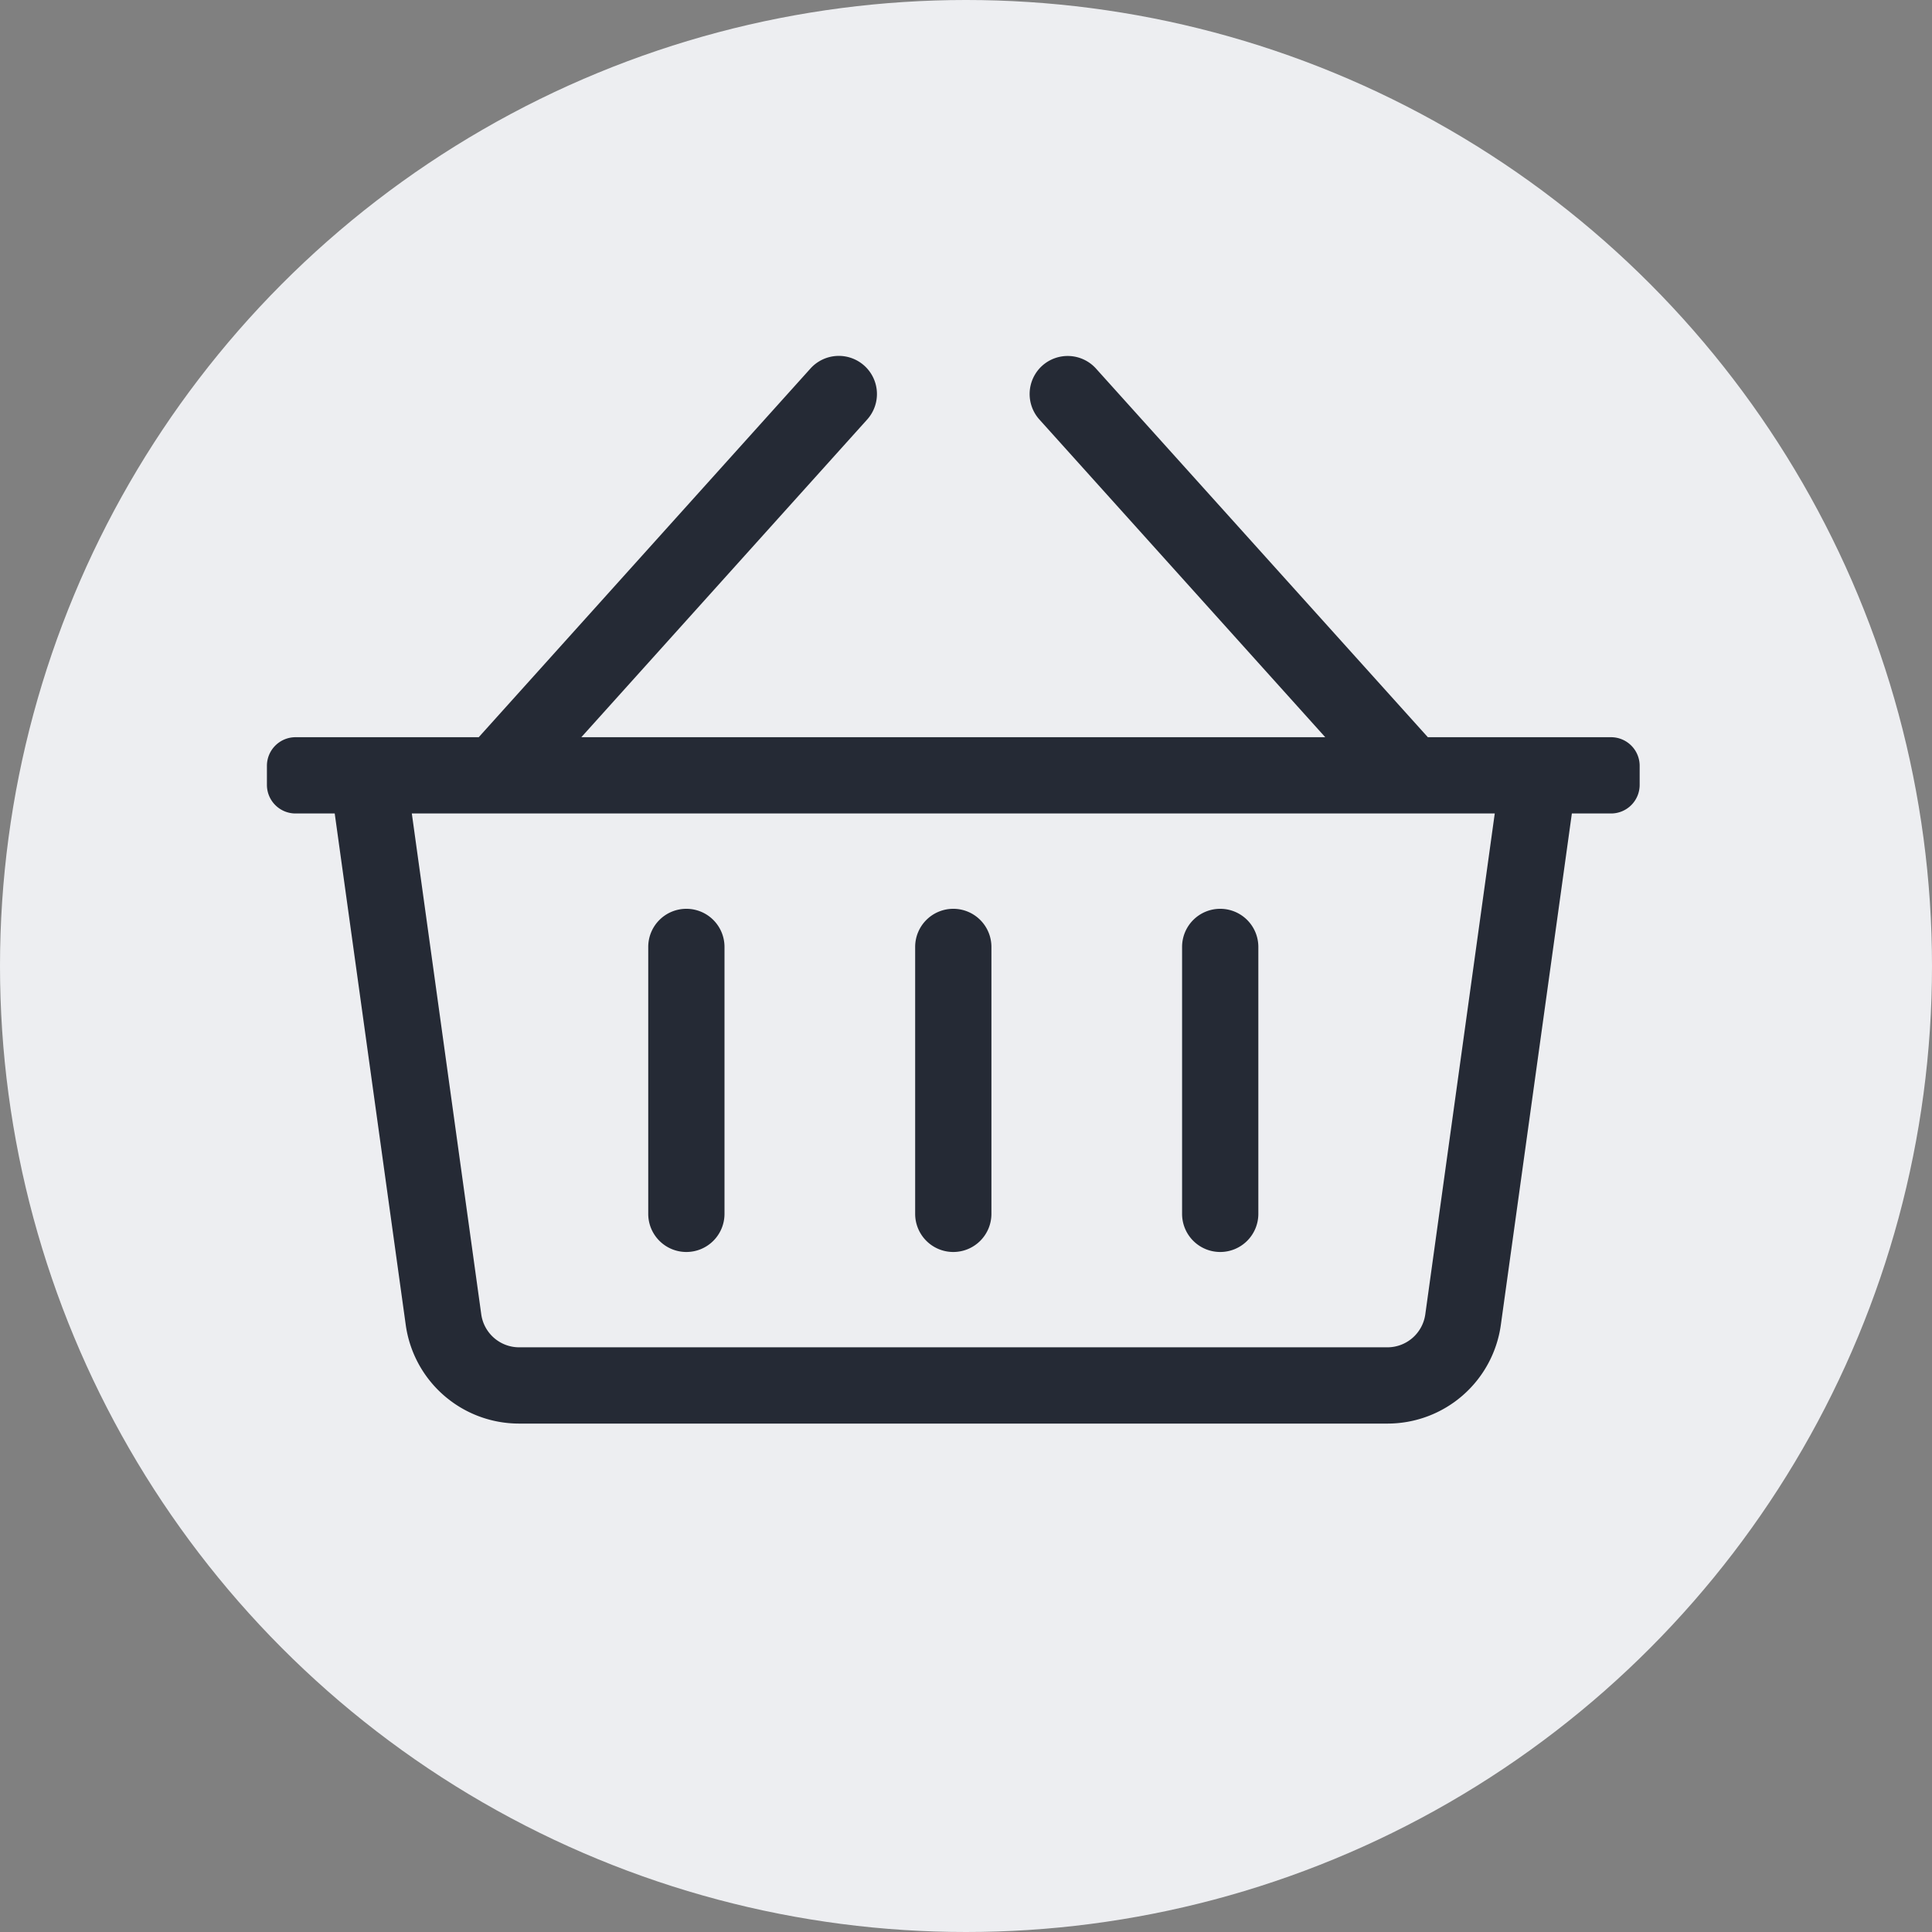
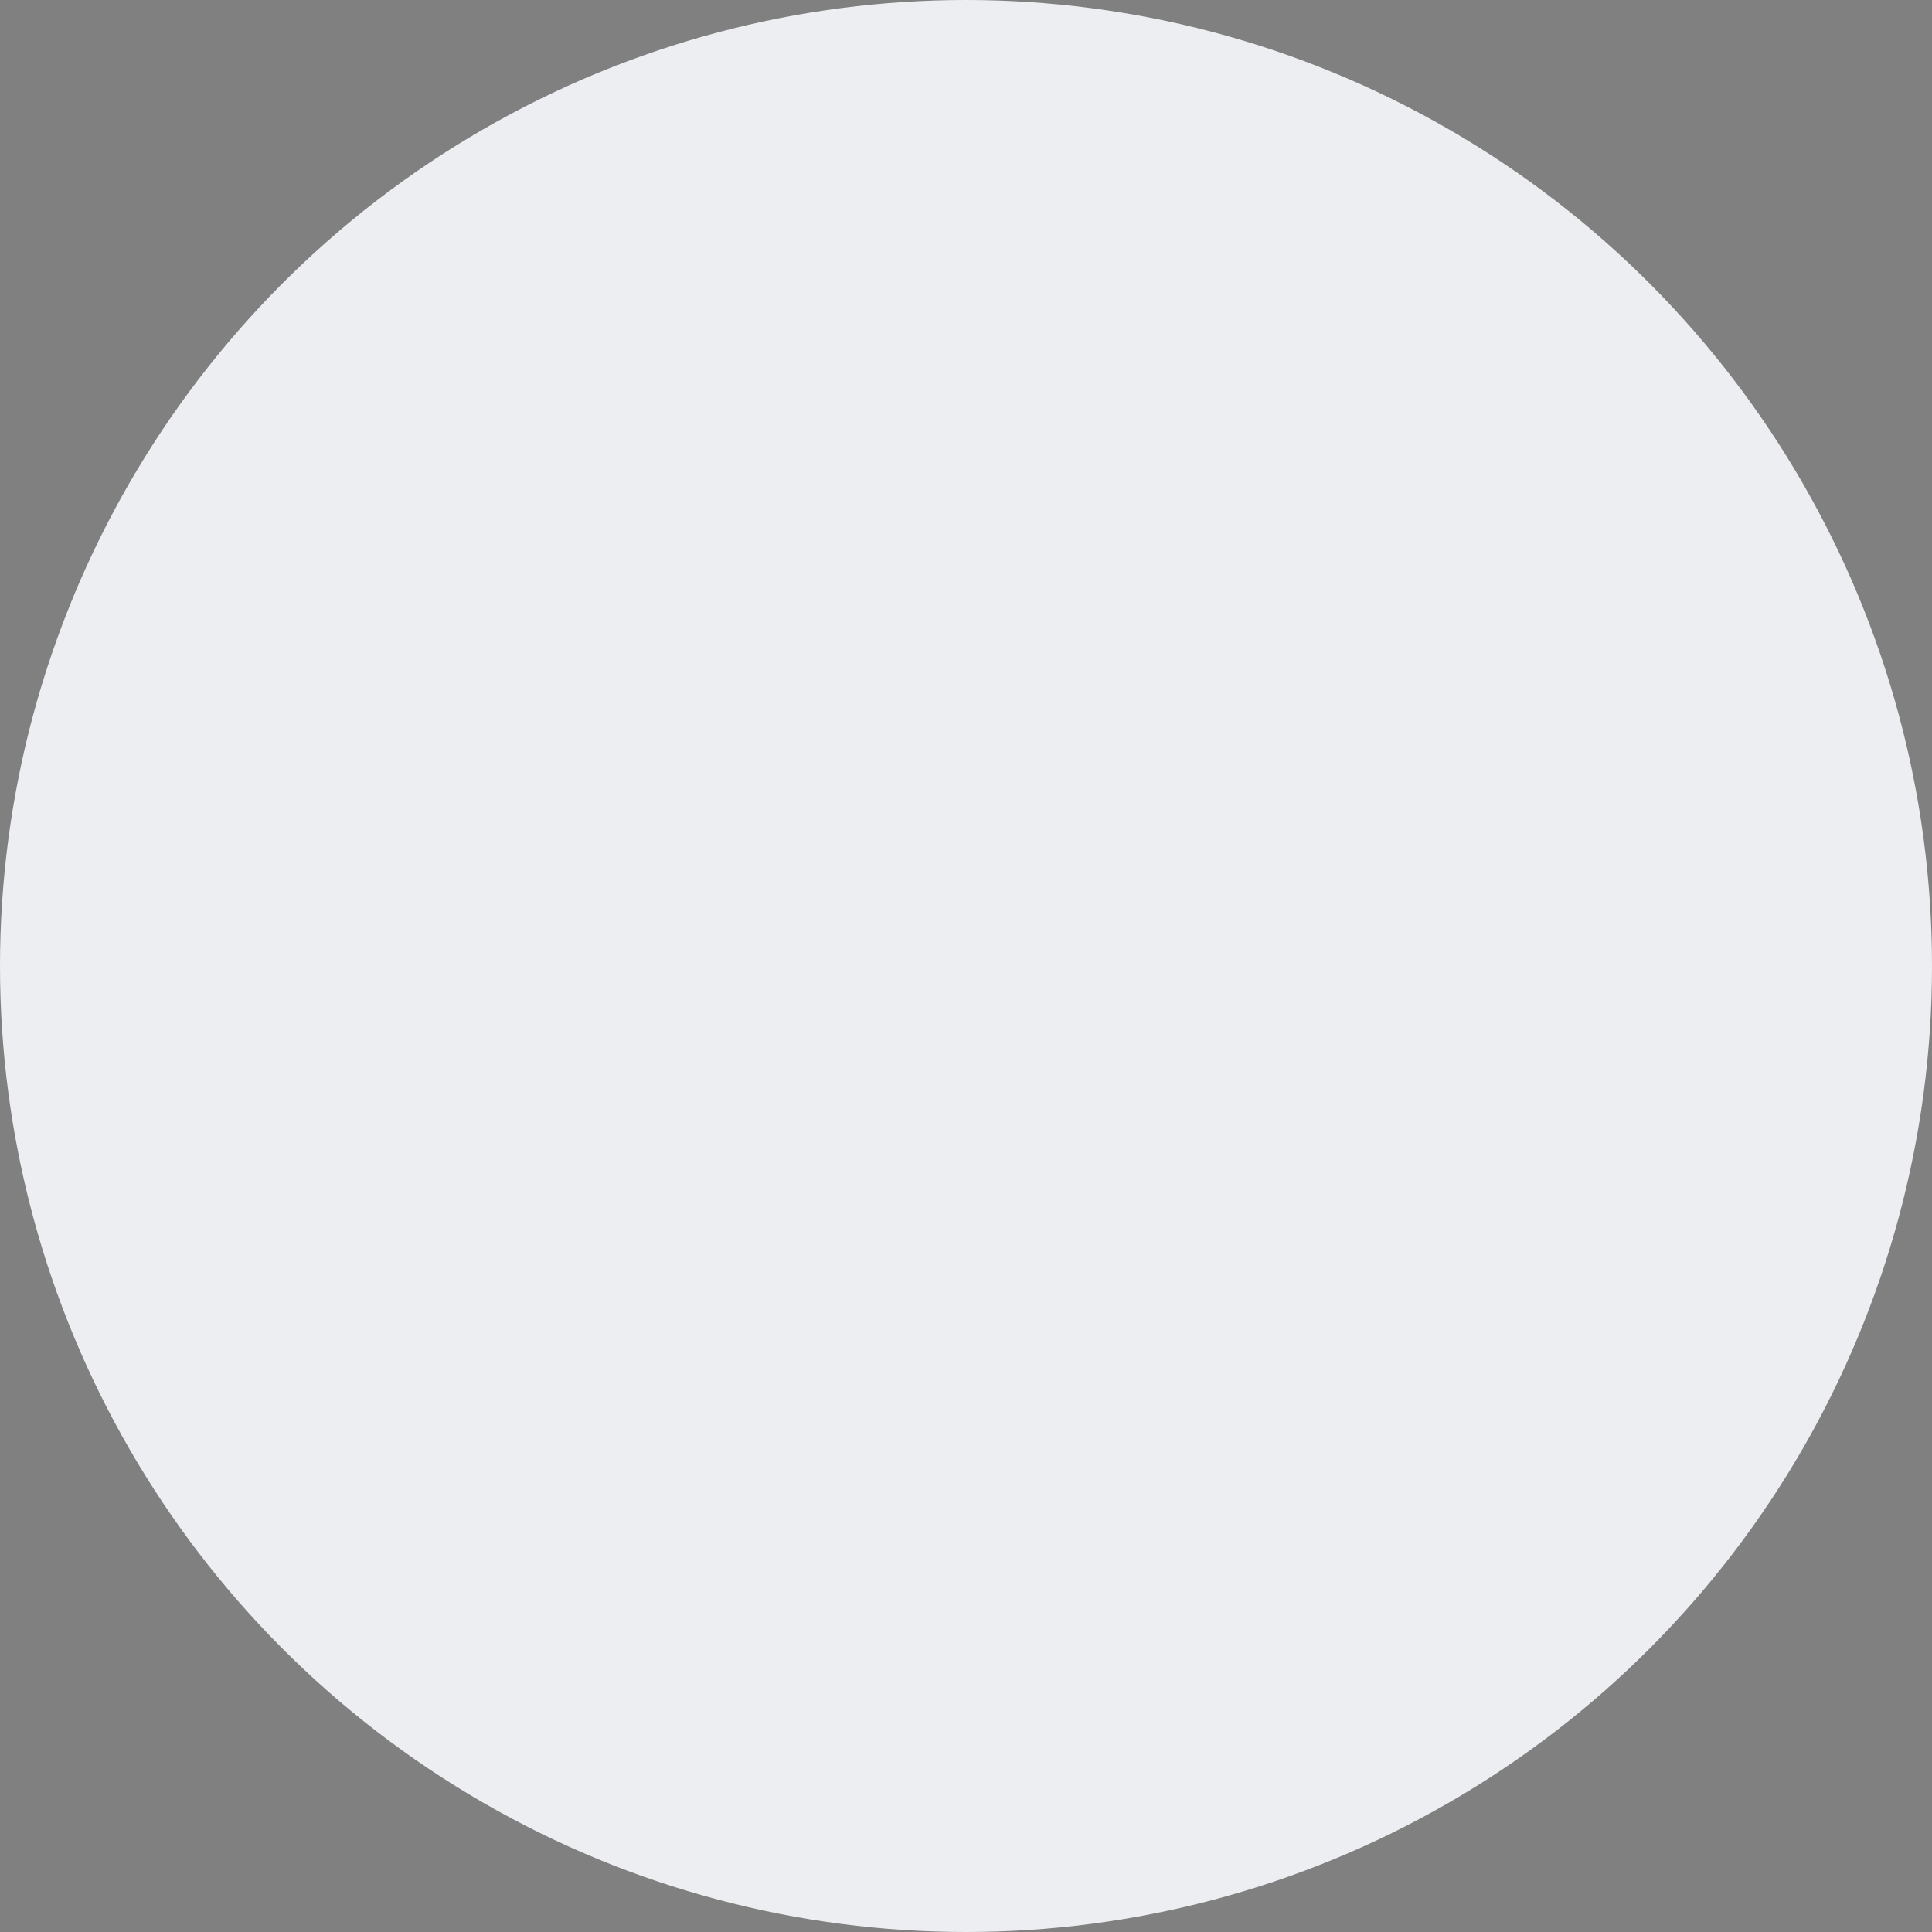
<svg xmlns="http://www.w3.org/2000/svg" id="Basket_Icon" data-name="Basket Icon" width="76" height="76" viewBox="0 0 76 76">
  <rect x="0" y="0" width="76" height="76" fill="#808080" stroke="none" />
  <circle id="Ellipse_486" data-name="Ellipse 486" cx="38" cy="38" r="38" fill="#edeef1" />
-   <path id="Path_3243" data-name="Path 3243" d="M25.875-24H18.668L5.615-38.5A1.5,1.5,0,0,0,3.5-38.615,1.5,1.5,0,0,0,3.385-36.5L14.632-24H-14.632L-3.385-36.5A1.5,1.5,0,0,0-3.5-38.615a1.5,1.5,0,0,0-2.118.111L-18.668-24h-7.207A1.125,1.125,0,0,0-27-22.875v.75A1.125,1.125,0,0,0-25.875-21h1.542L-21.539-.881A4.5,4.5,0,0,0-17.082,3H17.082A4.5,4.5,0,0,0,21.539-.881L24.333-21h1.542A1.125,1.125,0,0,0,27-22.125v-.75A1.125,1.125,0,0,0,25.875-24ZM18.567-1.294A1.506,1.506,0,0,1,17.082,0H-17.082a1.506,1.506,0,0,1-1.486-1.294L-21.3-21H21.3ZM1.5-15.75A1.5,1.5,0,0,0,0-17.25a1.5,1.5,0,0,0-1.5,1.5v10.5A1.5,1.5,0,0,0,0-3.75a1.5,1.5,0,0,0,1.5-1.5Zm10.5,0a1.5,1.5,0,0,0-1.5-1.5A1.5,1.5,0,0,0,9-15.75v10.5a1.5,1.5,0,0,0,1.5,1.5A1.5,1.5,0,0,0,12-5.25Zm-21,0a1.5,1.5,0,0,0-1.5-1.5,1.5,1.5,0,0,0-1.5,1.5v10.5a1.5,1.5,0,0,0,1.5,1.5A1.5,1.5,0,0,0-9-5.25Z" transform="translate(37.5 53)" fill="#252a35" />
</svg>